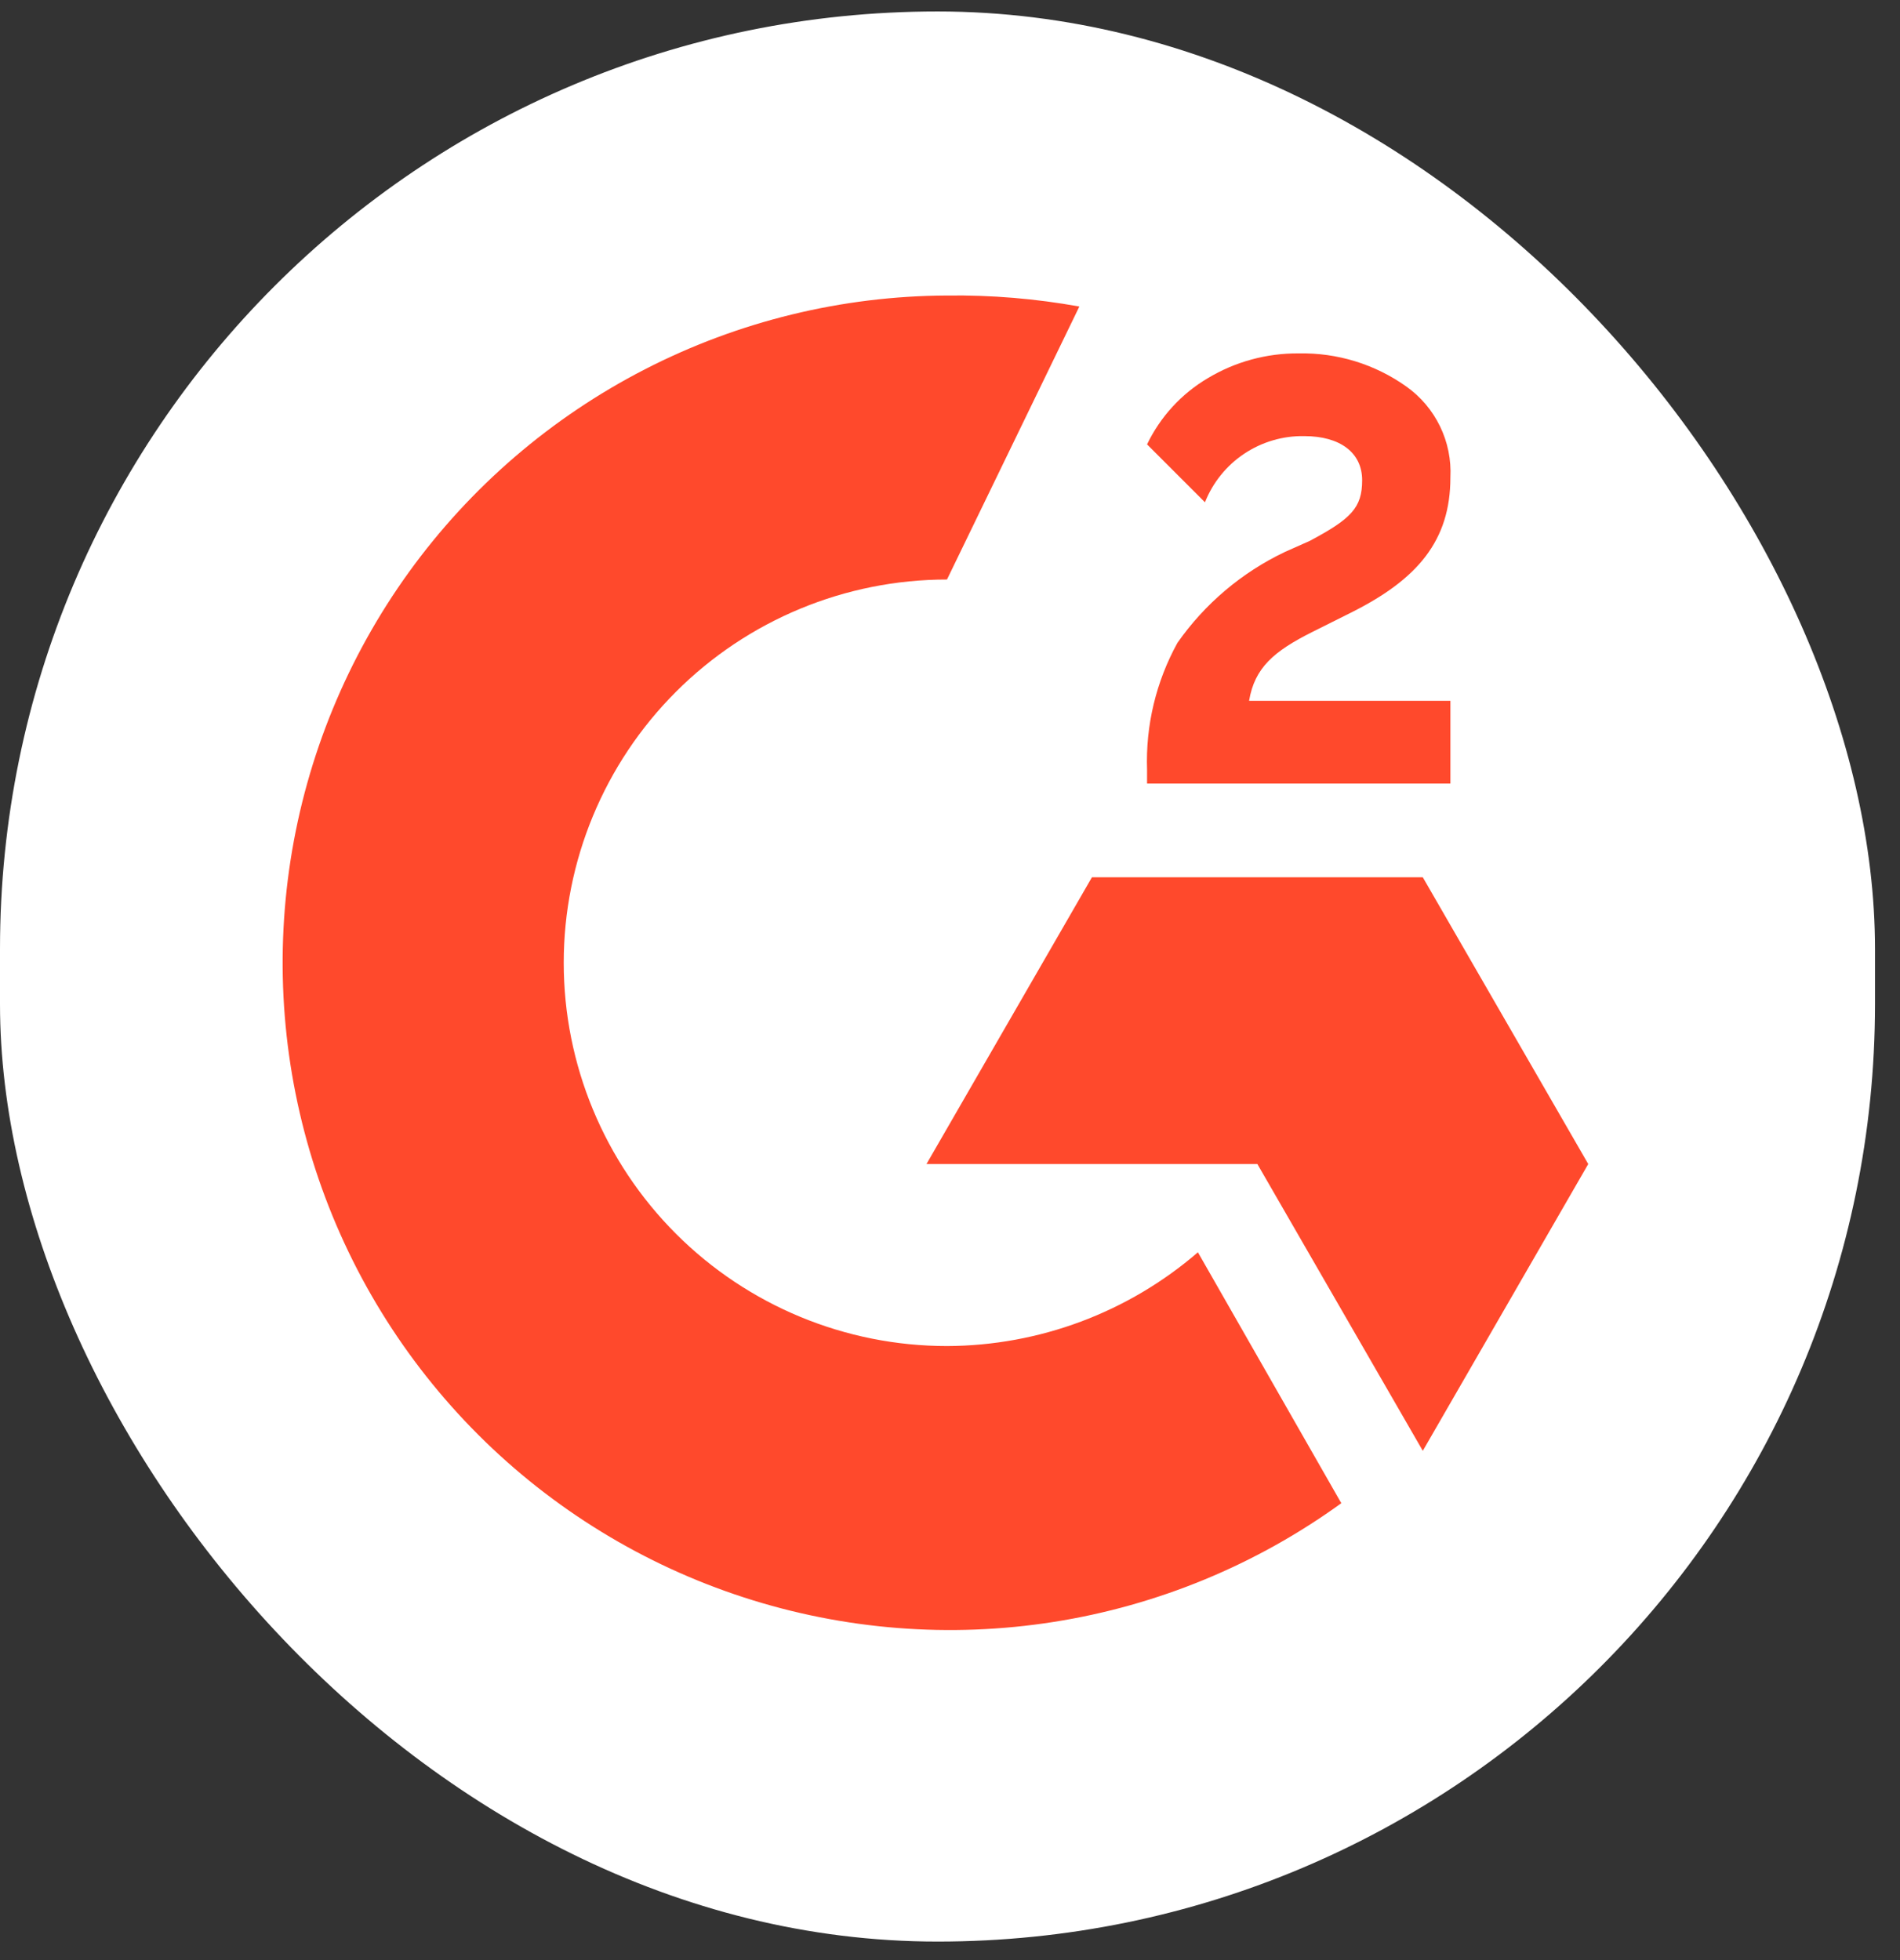
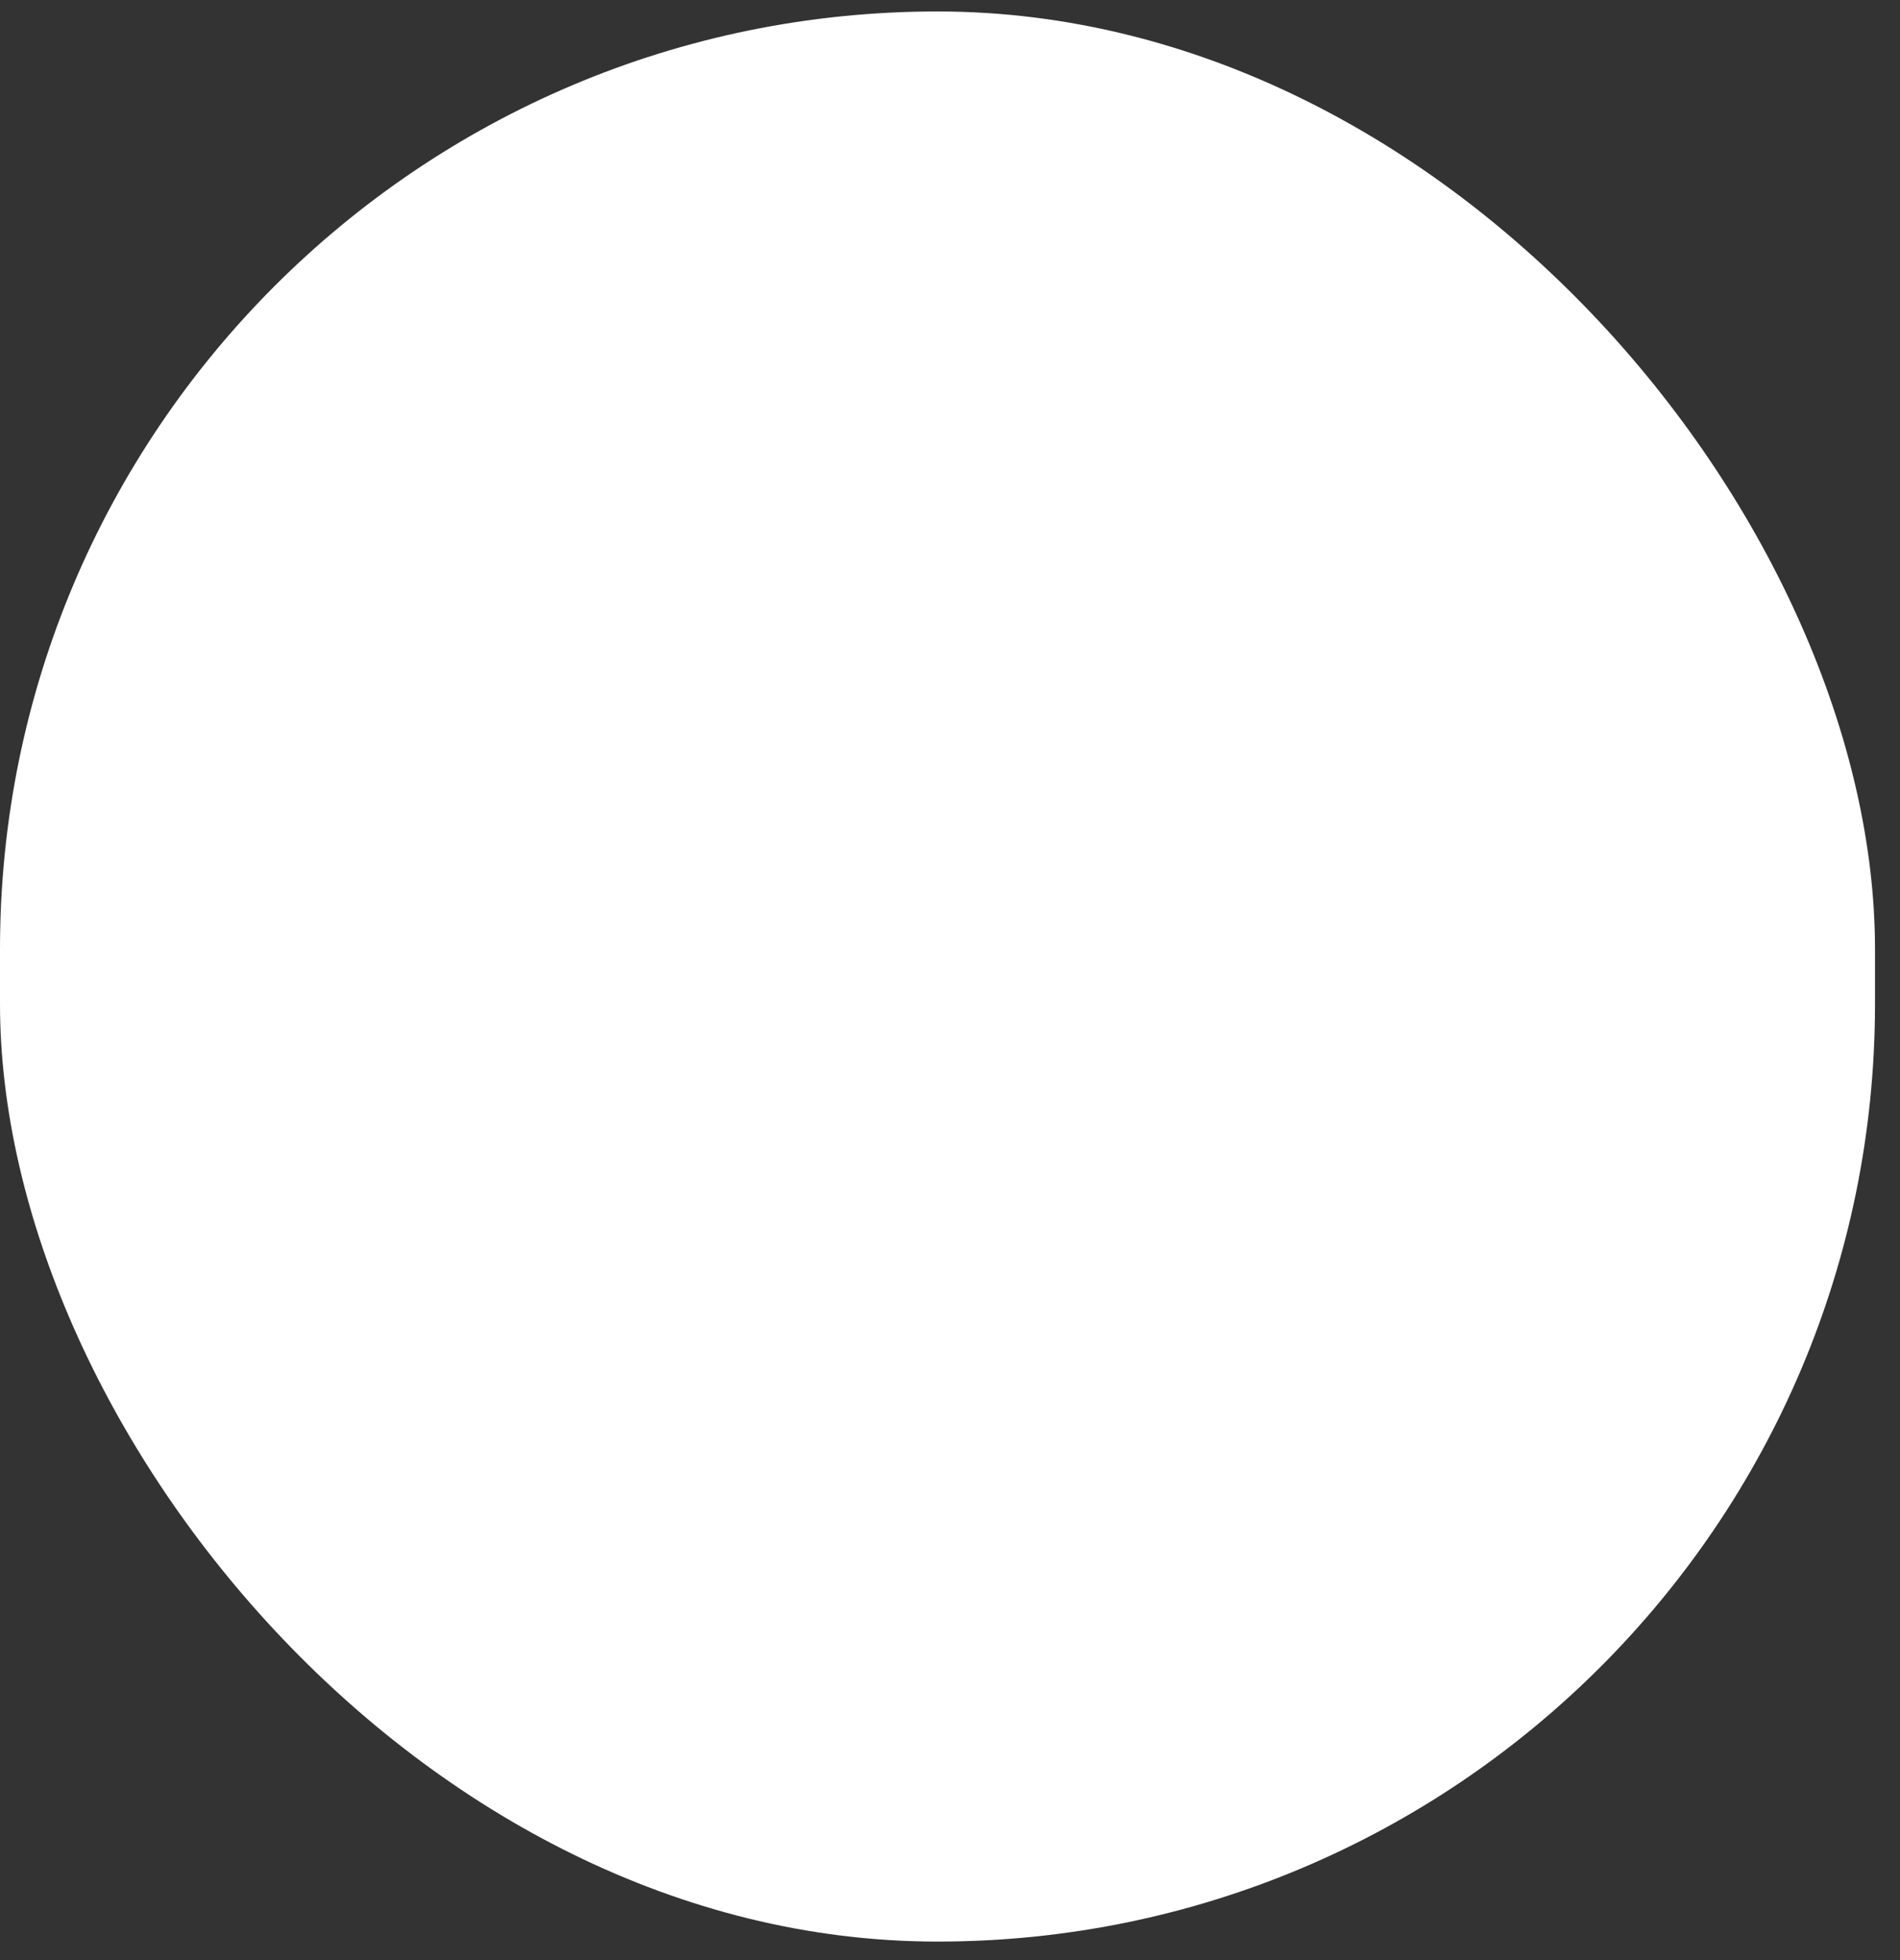
<svg xmlns="http://www.w3.org/2000/svg" width="63" height="65" viewBox="0 0 63 65" fill="none">
  <rect x="0" y="0" width="63" height="65" fill="#333333" stroke="none" />
  <rect y="0.38" width="62.171" height="64" rx="31.086" fill="white" />
  <g clip-path="url(#clip0_103_595)">
-     <path d="M48.092 23.238H41.417C41.6 22.141 42.24 21.592 43.52 20.952L44.8 20.312C46.994 19.215 48.092 17.935 48.092 15.832C48.122 15.247 48.004 14.663 47.748 14.136C47.492 13.608 47.107 13.154 46.629 12.815C45.589 12.076 44.339 11.692 43.063 11.718C42.001 11.709 40.956 11.994 40.046 12.541C39.173 13.057 38.473 13.821 38.034 14.735L39.954 16.655C40.215 15.998 40.669 15.436 41.257 15.044C41.846 14.652 42.539 14.448 43.246 14.461C44.434 14.461 45.166 15.009 45.166 15.924C45.166 16.838 44.8 17.204 43.429 17.935L42.606 18.301C41.176 18.981 39.947 20.021 39.04 21.318C38.332 22.604 37.984 24.057 38.034 25.524V25.981H48.092V23.238Z" fill="#FF492C" />
-     <path d="M47.177 29.09H36.206L30.72 38.598H41.692L47.177 48.107L52.663 38.598L47.177 29.09Z" fill="#FF492C" />
-     <path d="M31.4 44.633C28.03 44.633 24.797 43.294 22.414 40.911C20.031 38.527 18.692 35.295 18.692 31.924C18.692 28.554 20.031 25.321 22.414 22.938C24.797 20.555 28.03 19.216 31.4 19.216L35.789 10.164C34.341 9.903 32.871 9.78 31.4 9.799C27.914 9.814 24.481 10.653 21.381 12.247C18.28 13.841 15.6 16.145 13.559 18.971C11.519 21.797 10.174 25.066 9.636 28.51C9.099 31.954 9.382 35.477 10.464 38.791C11.546 42.105 13.396 45.116 15.863 47.58C18.329 50.043 21.343 51.889 24.659 52.966C27.974 54.044 31.497 54.323 34.941 53.78C38.384 53.238 41.651 51.889 44.475 49.844L39.72 41.524C37.407 43.52 34.456 44.623 31.4 44.633Z" fill="#FF492C" />
-   </g>
+     </g>
  <defs>
    <clipPath id="clip0_103_595">
-       <rect width="43.886" height="45.714" fill="white" transform="translate(9.143 9.523)" />
-     </clipPath>
+       </clipPath>
  </defs>
</svg>